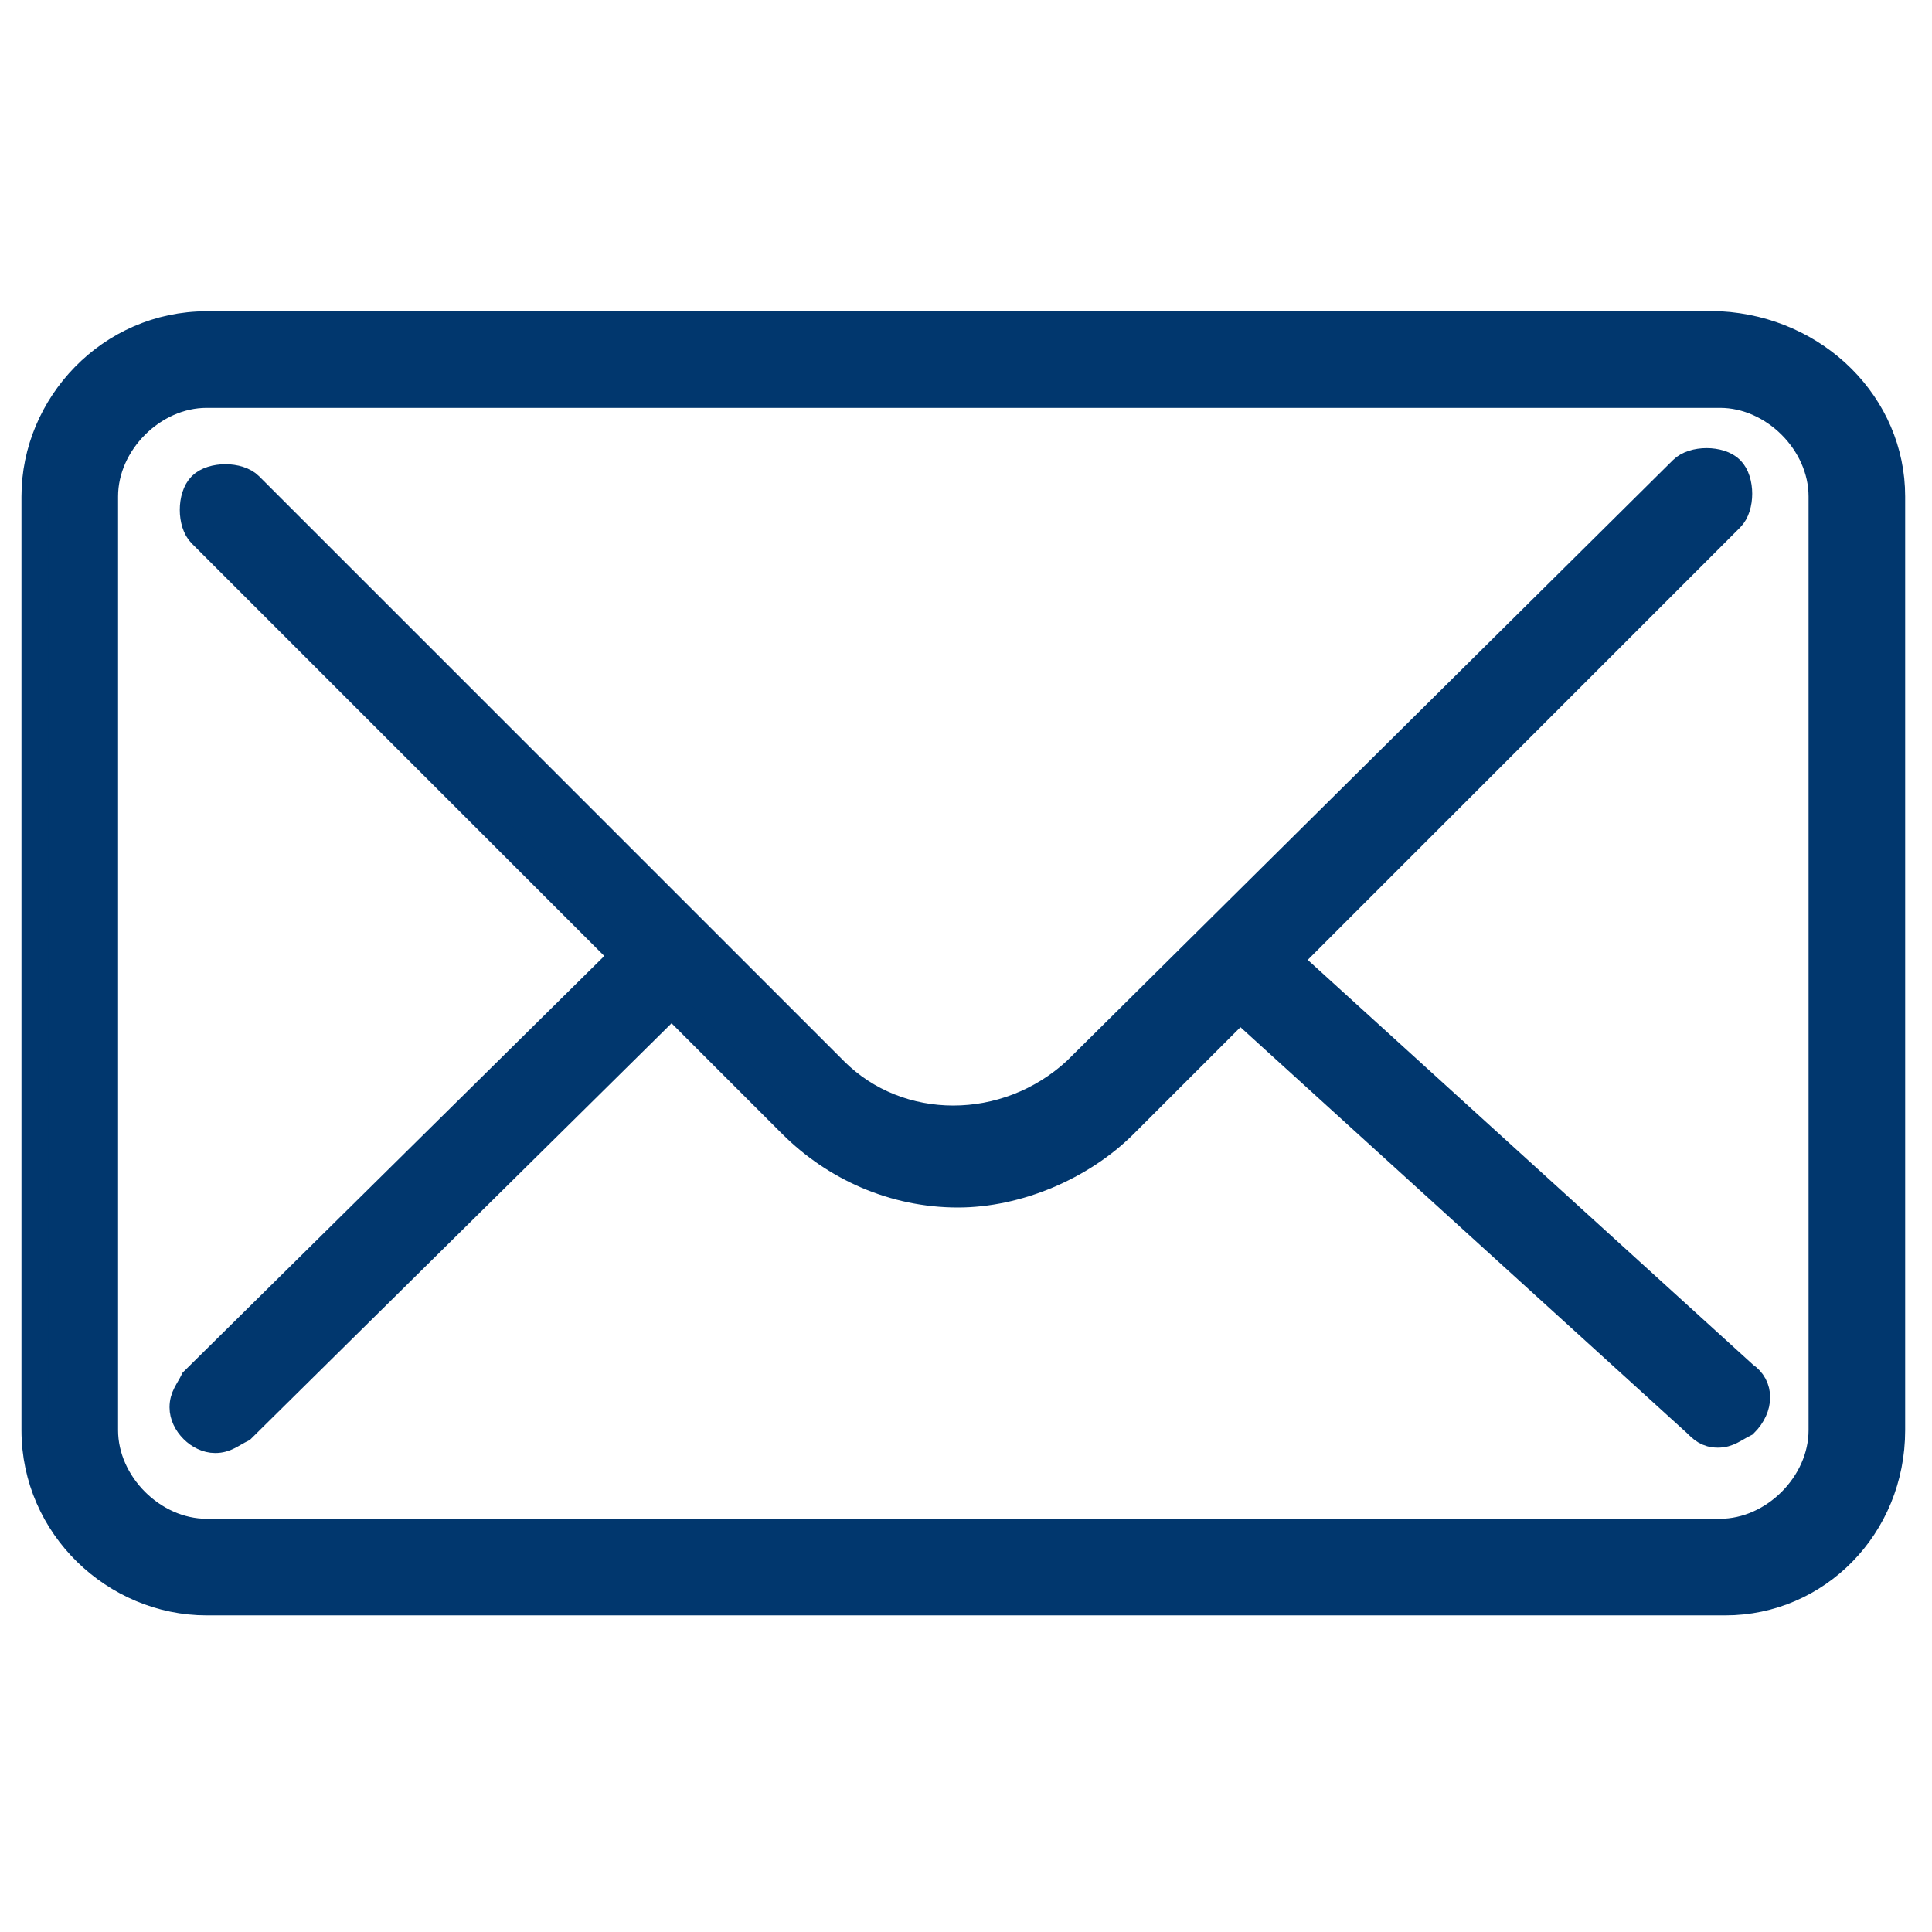
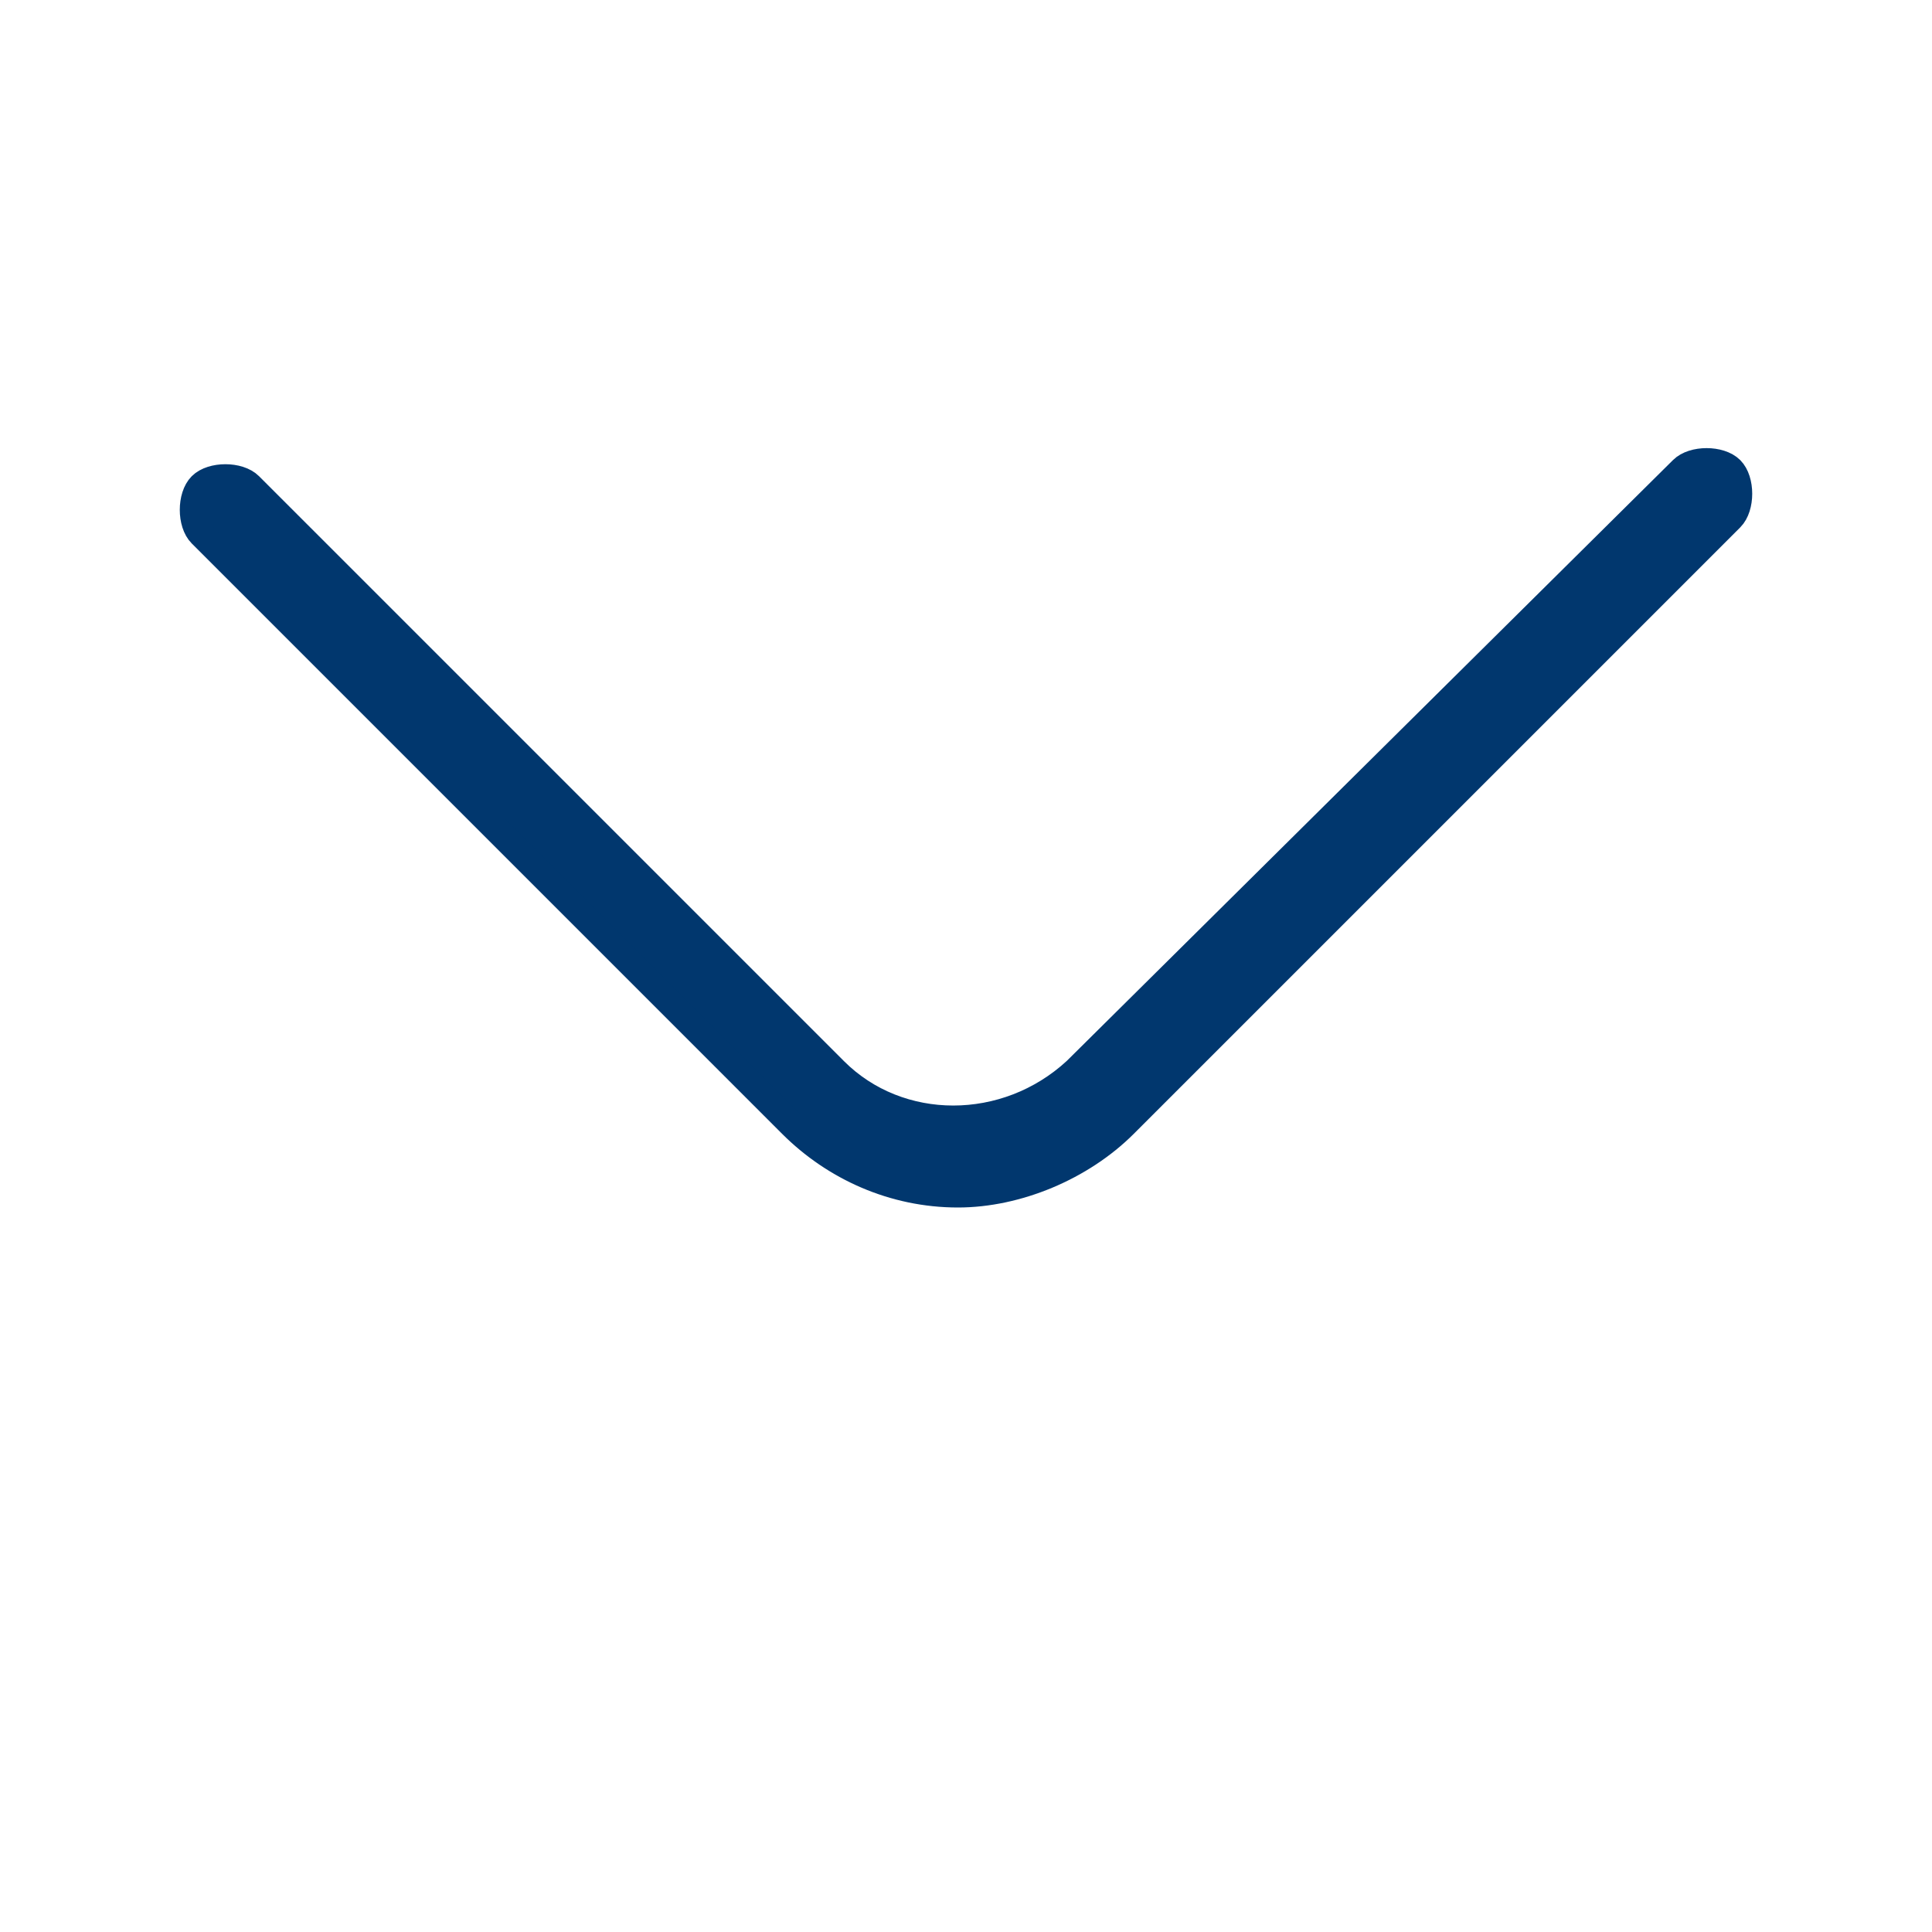
<svg xmlns="http://www.w3.org/2000/svg" version="1.1" id="レイヤー_1" x="0px" y="0px" viewBox="0 0 36 36" style="enable-background:new 0 0 36 36;" xml:space="preserve">
  <style type="text/css">
	.st0{fill:#01376E;stroke:#01376E;stroke-width:0.5;}
</style>
  <g id="mail_icon" transform="translate(0.25 0.25)">
-     <path id="パス_606" class="st0" d="M31.9,29.6H3.6c-1.7,0-3.2-1.4-3.2-3.2V9c0-1.7,1.4-3.2,3.2-3.2h28.2C33.6,5.9,35,7.3,35,9   v17.4C35,28.2,33.6,29.6,31.9,29.6z M3.6,7.1C2.6,7.1,1.7,8,1.7,9c0,0,0,0,0,0v17.4c0,1,0.9,1.9,1.9,1.9l0,0h28.2   c1,0,1.9-0.9,1.9-1.9c0,0,0,0,0,0V9c0-1-0.9-1.9-1.9-1.9l0,0L3.6,7.1z" />
    <path id="パス_607" class="st0" d="M17.6,22c-1.2,0-2.3-0.5-3.1-1.3L3.5,9.7c-0.2-0.2-0.2-0.7,0-0.9c0.2-0.2,0.7-0.2,0.9,0   l10.9,10.9c1.2,1.2,3.2,1.2,4.5,0L31.1,8.5c0.2-0.2,0.7-0.2,0.9,0c0.2,0.2,0.2,0.7,0,0.9L20.7,20.7C19.9,21.5,18.7,22,17.6,22z" />
    <g id="グループ_204" transform="translate(2.659 11.175)">
-       <path id="パス_608" class="st0" d="M1.1,15.4c-0.3,0-0.6-0.3-0.6-0.6c0-0.2,0.1-0.3,0.2-0.5l8.4-8.3c0.3-0.2,0.7-0.2,0.9,0    s0.2,0.7,0,0.9l0,0l-8.4,8.3C1.4,15.3,1.3,15.4,1.1,15.4z" />
-       <path id="パス_609" class="st0" d="M29.1,15.3c-0.2,0-0.3-0.1-0.4-0.2l-8.8-8c-0.3-0.2-0.3-0.6,0-0.9c0.2-0.3,0.6-0.3,0.9,0    l8.8,8c0.3,0.2,0.3,0.6,0,0.9C29.4,15.2,29.3,15.3,29.1,15.3L29.1,15.3z" />
-     </g>
+       </g>
  </g>
</svg>